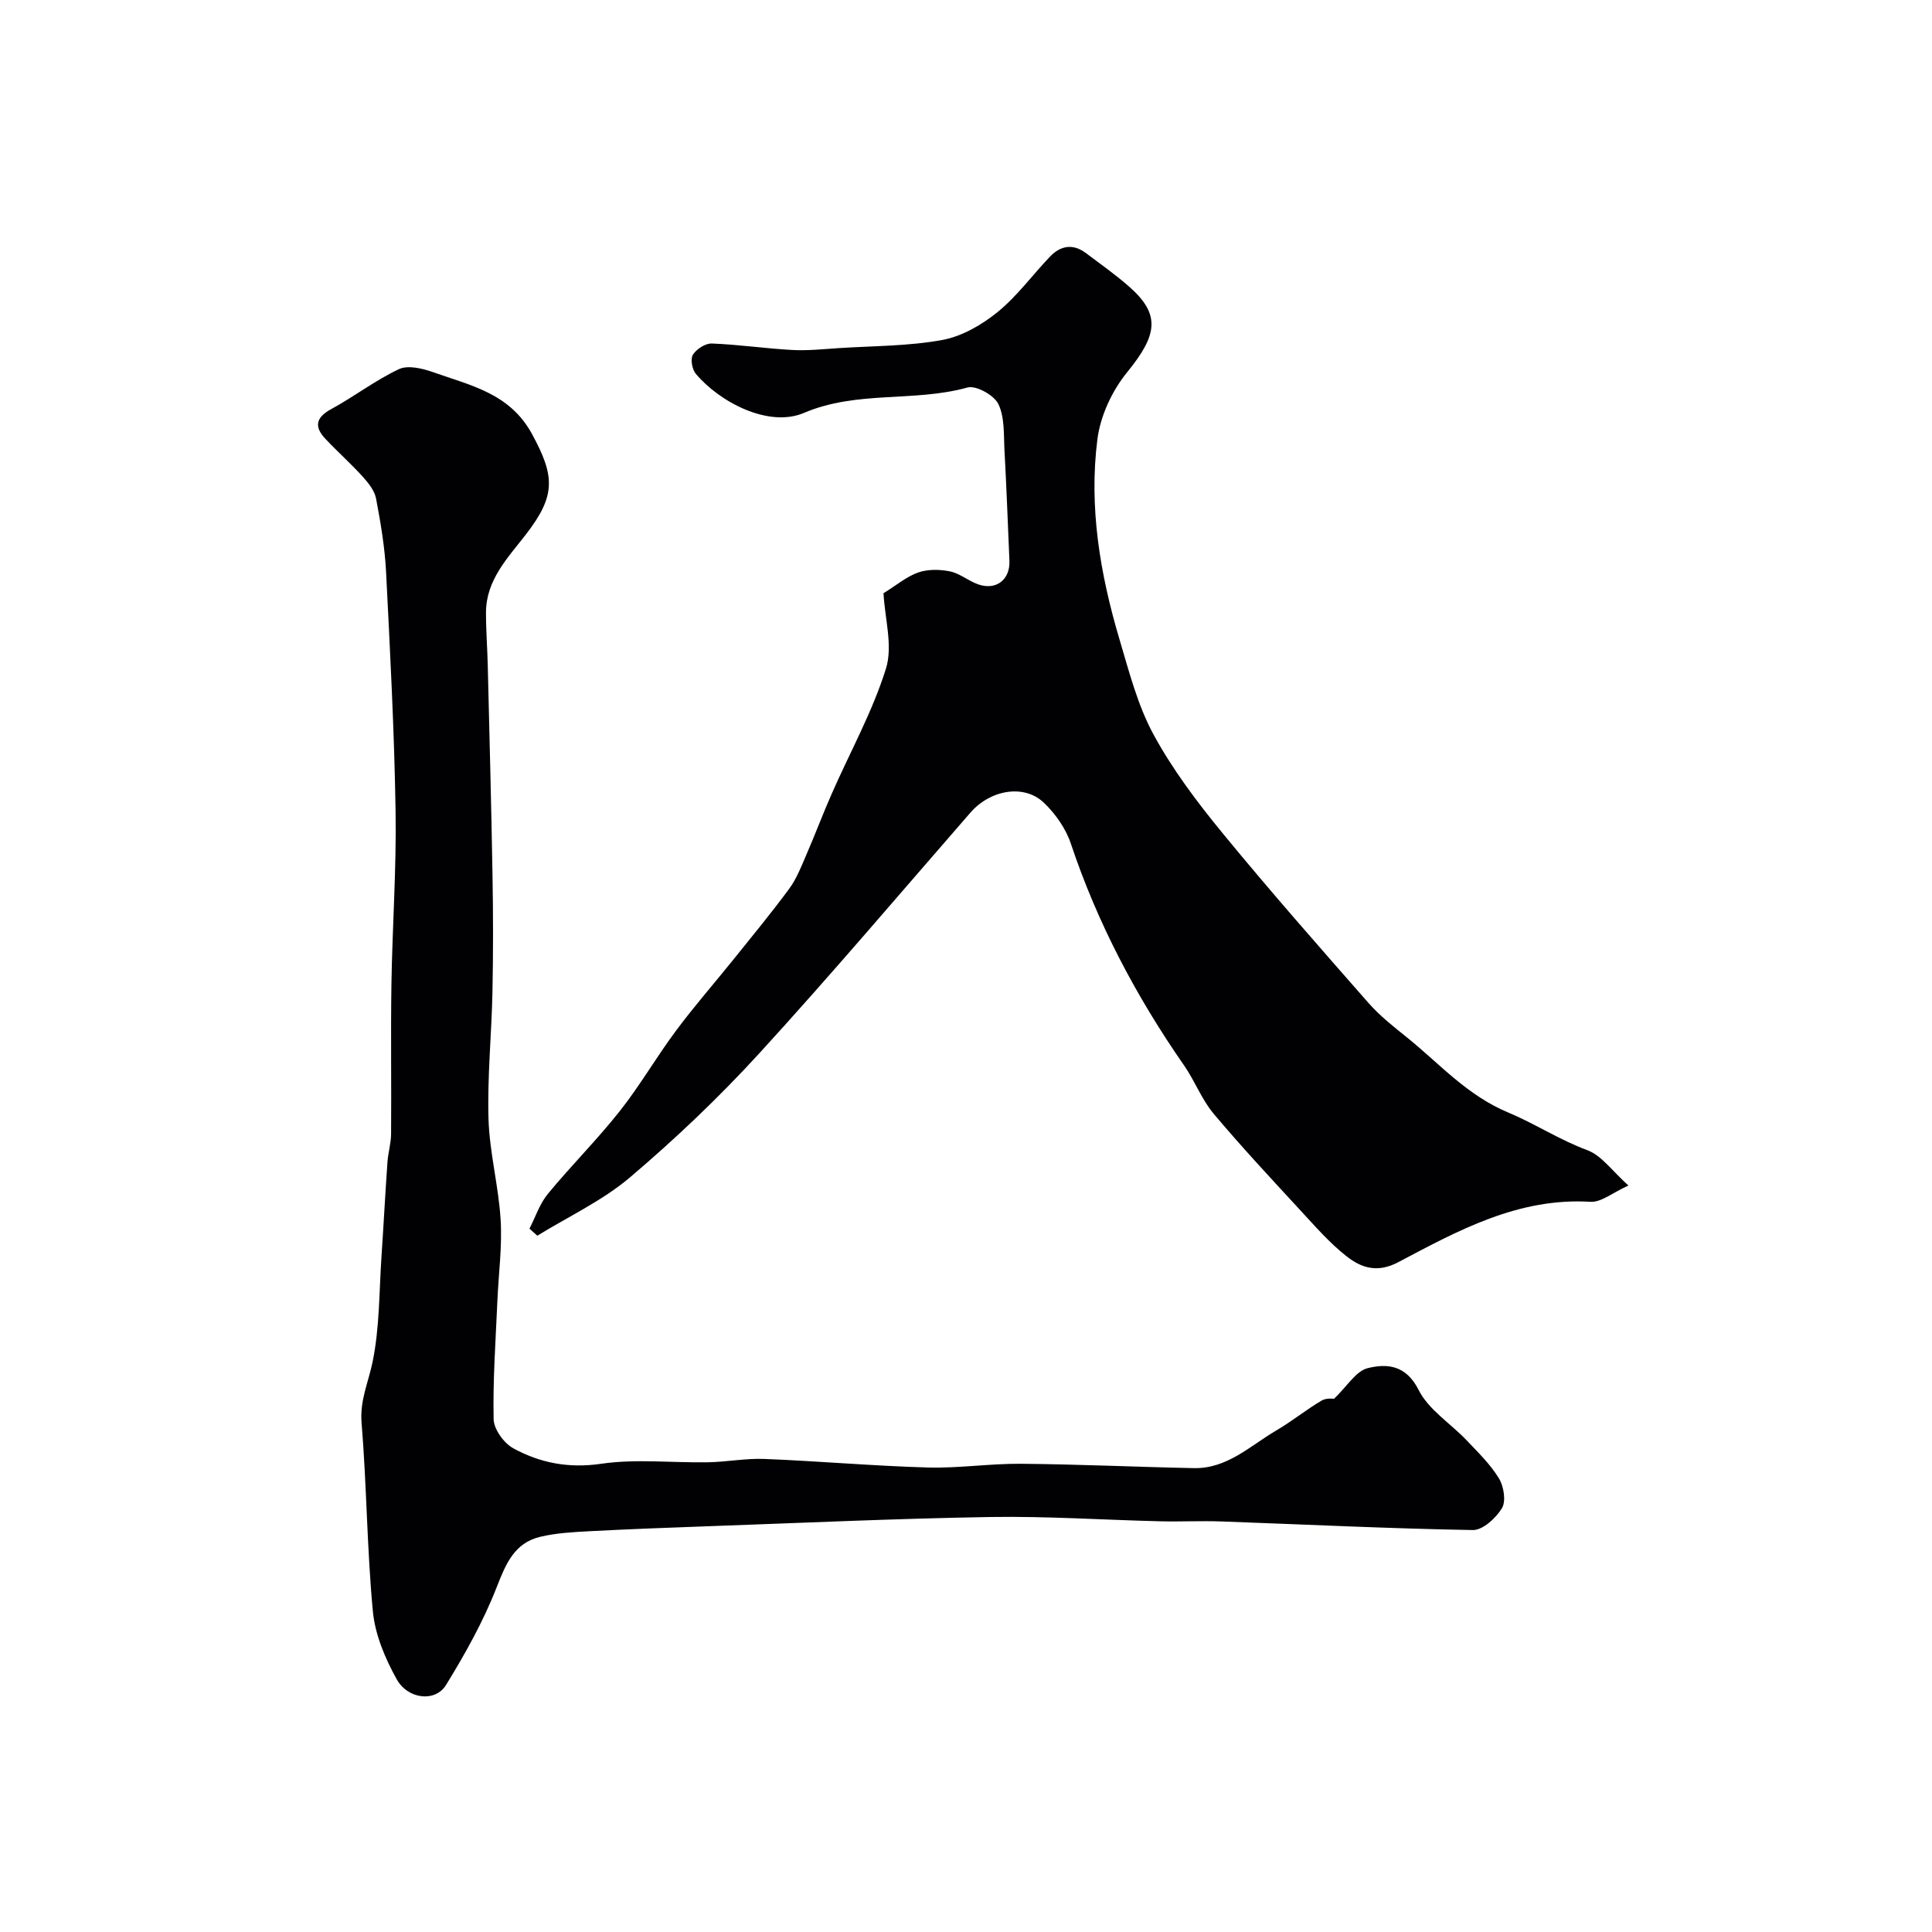
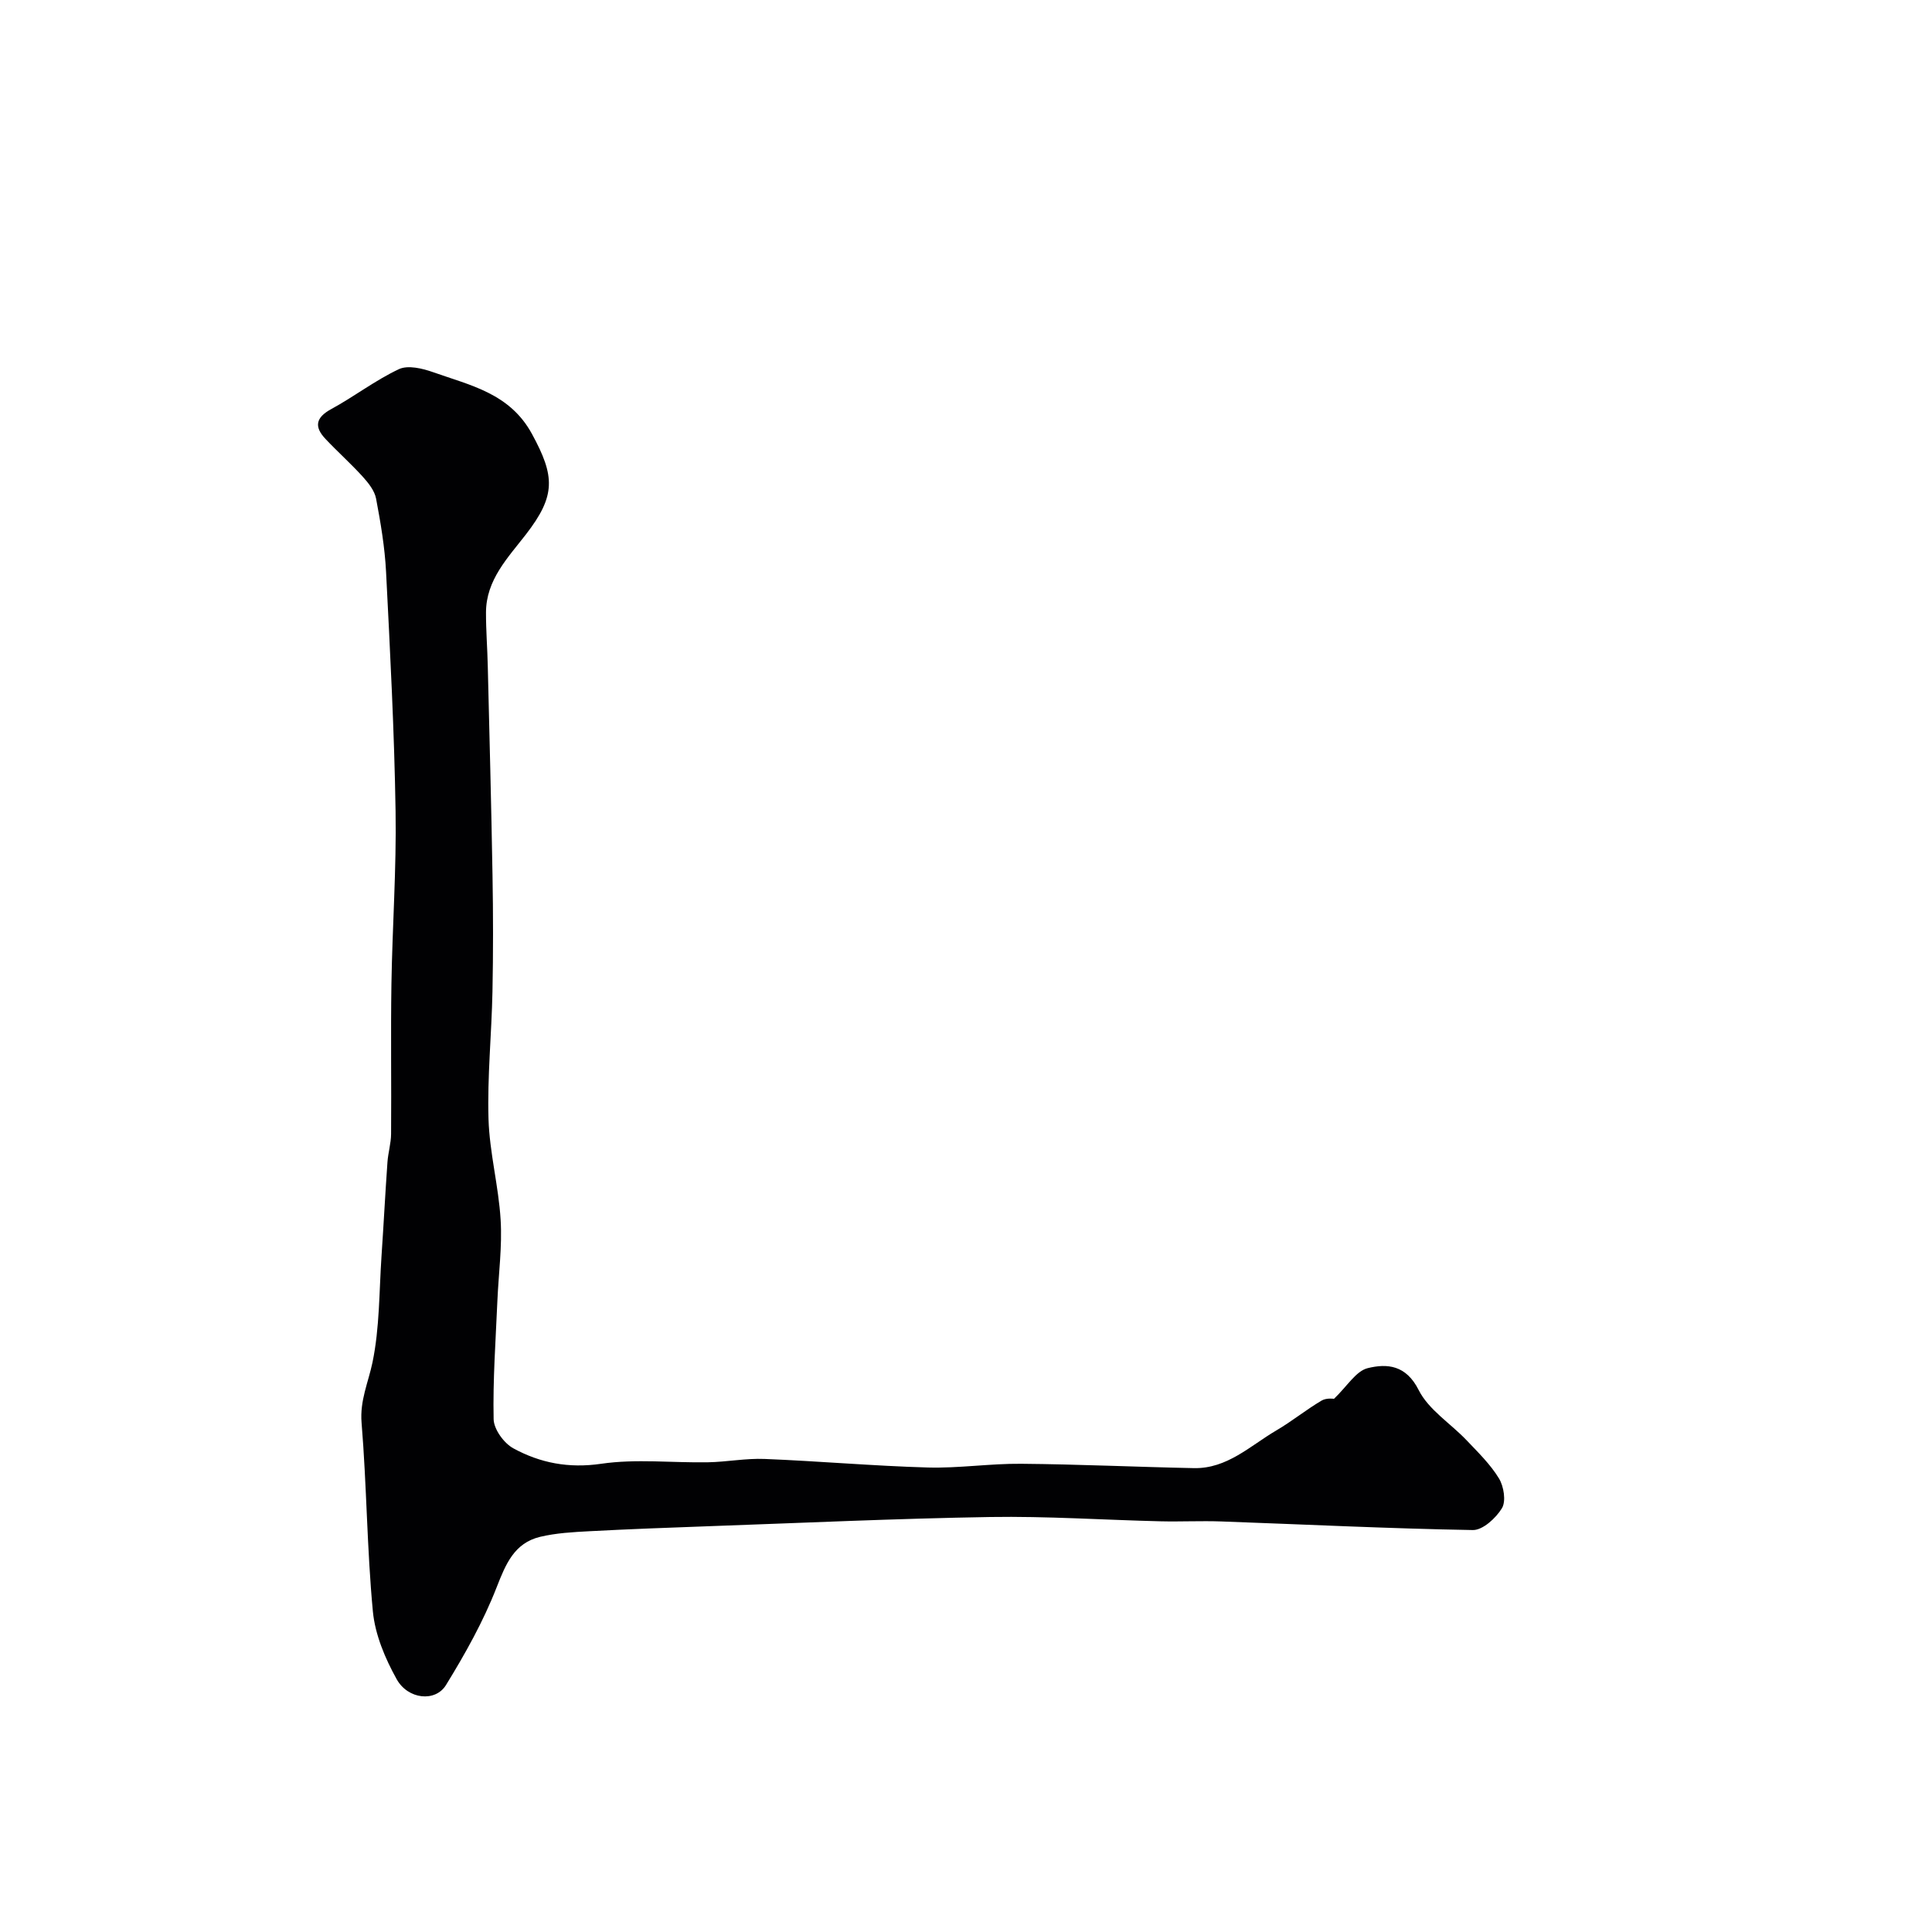
<svg xmlns="http://www.w3.org/2000/svg" enable-background="new 0 0 400 400" viewBox="0 0 400 400">
  <g fill="#010103">
-     <path d="m182.92 122.82c2.72-1.68 4.79-3.46 7.2-4.3 1.99-.69 4.45-.65 6.56-.22 2.01.41 3.76 1.92 5.74 2.65 3.77 1.38 6.75-.9 6.57-4.87-.33-7.59-.6-15.17-1.02-22.76-.18-3.27.07-6.86-1.26-9.65-.88-1.84-4.63-3.94-6.41-3.44-11.07 3.08-22.84.57-33.83 5.25-7.35 3.13-17.49-2.23-22.41-8.09-.77-.91-1.15-3.06-.6-3.95.73-1.17 2.58-2.37 3.9-2.32 5.57.21 11.12 1.04 16.69 1.34 3.21.17 6.45-.18 9.67-.39 7.13-.46 14.37-.4 21.36-1.68 4.05-.74 8.16-3.11 11.42-5.75 4.06-3.29 7.23-7.68 10.88-11.5 2.2-2.31 4.77-2.75 7.45-.74 3.01 2.26 6.09 4.44 8.92 6.92 6.71 5.87 5.8 10.14-.42 17.79-3.09 3.8-5.5 8.98-6.12 13.8-1.8 14.07.55 27.94 4.57 41.47 1.99 6.68 3.75 13.63 7.04 19.68 3.94 7.26 9.02 14 14.28 20.41 9.8 11.95 20.02 23.56 30.22 35.17 2.37 2.7 5.27 4.97 8.09 7.24 6.73 5.44 12.35 11.92 20.93 15.49 5.4 2.25 10.54 5.63 16.29 7.76 2.97 1.1 5.16 4.32 8.52 7.32-3.27 1.47-5.63 3.51-7.87 3.37-14.91-.9-27.34 5.92-39.76 12.49-4.36 2.31-7.67 1.19-10.72-1.2-3.51-2.75-6.5-6.2-9.55-9.5-6.08-6.6-12.22-13.17-17.99-20.04-2.46-2.93-3.86-6.73-6.06-9.91-9.92-14.27-17.96-29.45-23.49-45.99-1.04-3.12-3.19-6.19-5.59-8.48-4.14-3.93-11.1-2.66-15.2 2.05-14.54 16.69-28.86 33.59-43.79 49.92-8.32 9.09-17.33 17.65-26.72 25.62-5.7 4.83-12.73 8.09-19.16 12.06-.54-.49-1.09-.98-1.63-1.46 1.24-2.41 2.11-5.13 3.79-7.18 4.82-5.85 10.21-11.22 14.91-17.16 4.19-5.3 7.6-11.23 11.65-16.66 3.81-5.12 8.03-9.93 12.03-14.91 3.85-4.79 7.76-9.53 11.4-14.47 1.51-2.05 2.47-4.53 3.49-6.9 1.85-4.25 3.47-8.59 5.34-12.83 3.78-8.6 8.41-16.92 11.19-25.82 1.48-4.7-.23-10.38-.5-15.63z" />
    <path d="m276.19 289.61c2.74-2.62 4.55-5.75 6.98-6.35 4.02-.99 7.94-.66 10.55 4.53 2.06 4.1 6.62 6.92 9.94 10.42 2.38 2.5 4.92 4.98 6.69 7.89 1 1.65 1.49 4.7.61 6.16-1.24 2.05-3.98 4.56-6.03 4.52-17.36-.3-34.71-1.16-52.07-1.78-4.19-.15-8.39.07-12.58-.03-11.77-.28-23.54-1.08-35.29-.89-19.54.32-39.06 1.23-58.6 1.92-8.1.29-16.2.59-24.3 1.02-3.43.18-6.93.37-10.25 1.16-5.38 1.29-7.13 5.64-9.03 10.49-2.75 7.04-6.51 13.76-10.48 20.21-2.19 3.56-7.86 2.99-10.21-1.23-2.39-4.29-4.46-9.21-4.92-14.02-1.23-12.98-1.27-26.06-2.34-39.06-.38-4.6 1.39-8.34 2.26-12.5 1.49-7.17 1.37-14.68 1.87-22.05.44-6.48.77-12.96 1.23-19.43.14-1.95.74-3.88.75-5.83.08-10.33-.09-20.66.07-30.99.19-11.93 1.05-23.87.86-35.79-.26-16.54-1.13-33.07-1.97-49.59-.26-5.08-1.12-10.16-2.07-15.17-.31-1.63-1.58-3.22-2.75-4.52-2.46-2.71-5.21-5.16-7.72-7.82-2.38-2.52-2.04-4.43 1.2-6.19 4.76-2.59 9.12-5.97 14-8.26 1.88-.88 4.9-.15 7.12.64 7.7 2.73 15.84 4.36 20.42 12.76 4.78 8.77 4.98 12.77-1.24 20.81-3.75 4.85-8.26 9.43-8.27 16.18-.01 3.71.29 7.42.37 11.13.35 14.43.73 28.86.98 43.29.14 8.02.15 16.04-.01 24.06-.18 8.79-1.08 17.59-.82 26.36.21 6.98 2.09 13.9 2.51 20.89.34 5.55-.43 11.16-.67 16.74-.35 8.18-.95 16.36-.78 24.53.04 2.09 2.13 4.98 4.08 6.04 5.57 3.04 11.47 4.18 18.18 3.2 7.22-1.06 14.72-.18 22.1-.31 3.92-.07 7.86-.85 11.76-.69 11.26.45 22.49 1.45 33.75 1.77 6.43.18 12.9-.83 19.34-.77 11.93.1 23.85.66 35.78.9 6.88.14 11.65-4.63 17.07-7.81 3.23-1.89 6.16-4.29 9.39-6.19 1.03-.59 2.56-.35 2.54-.35z" />
  </g>
</svg>